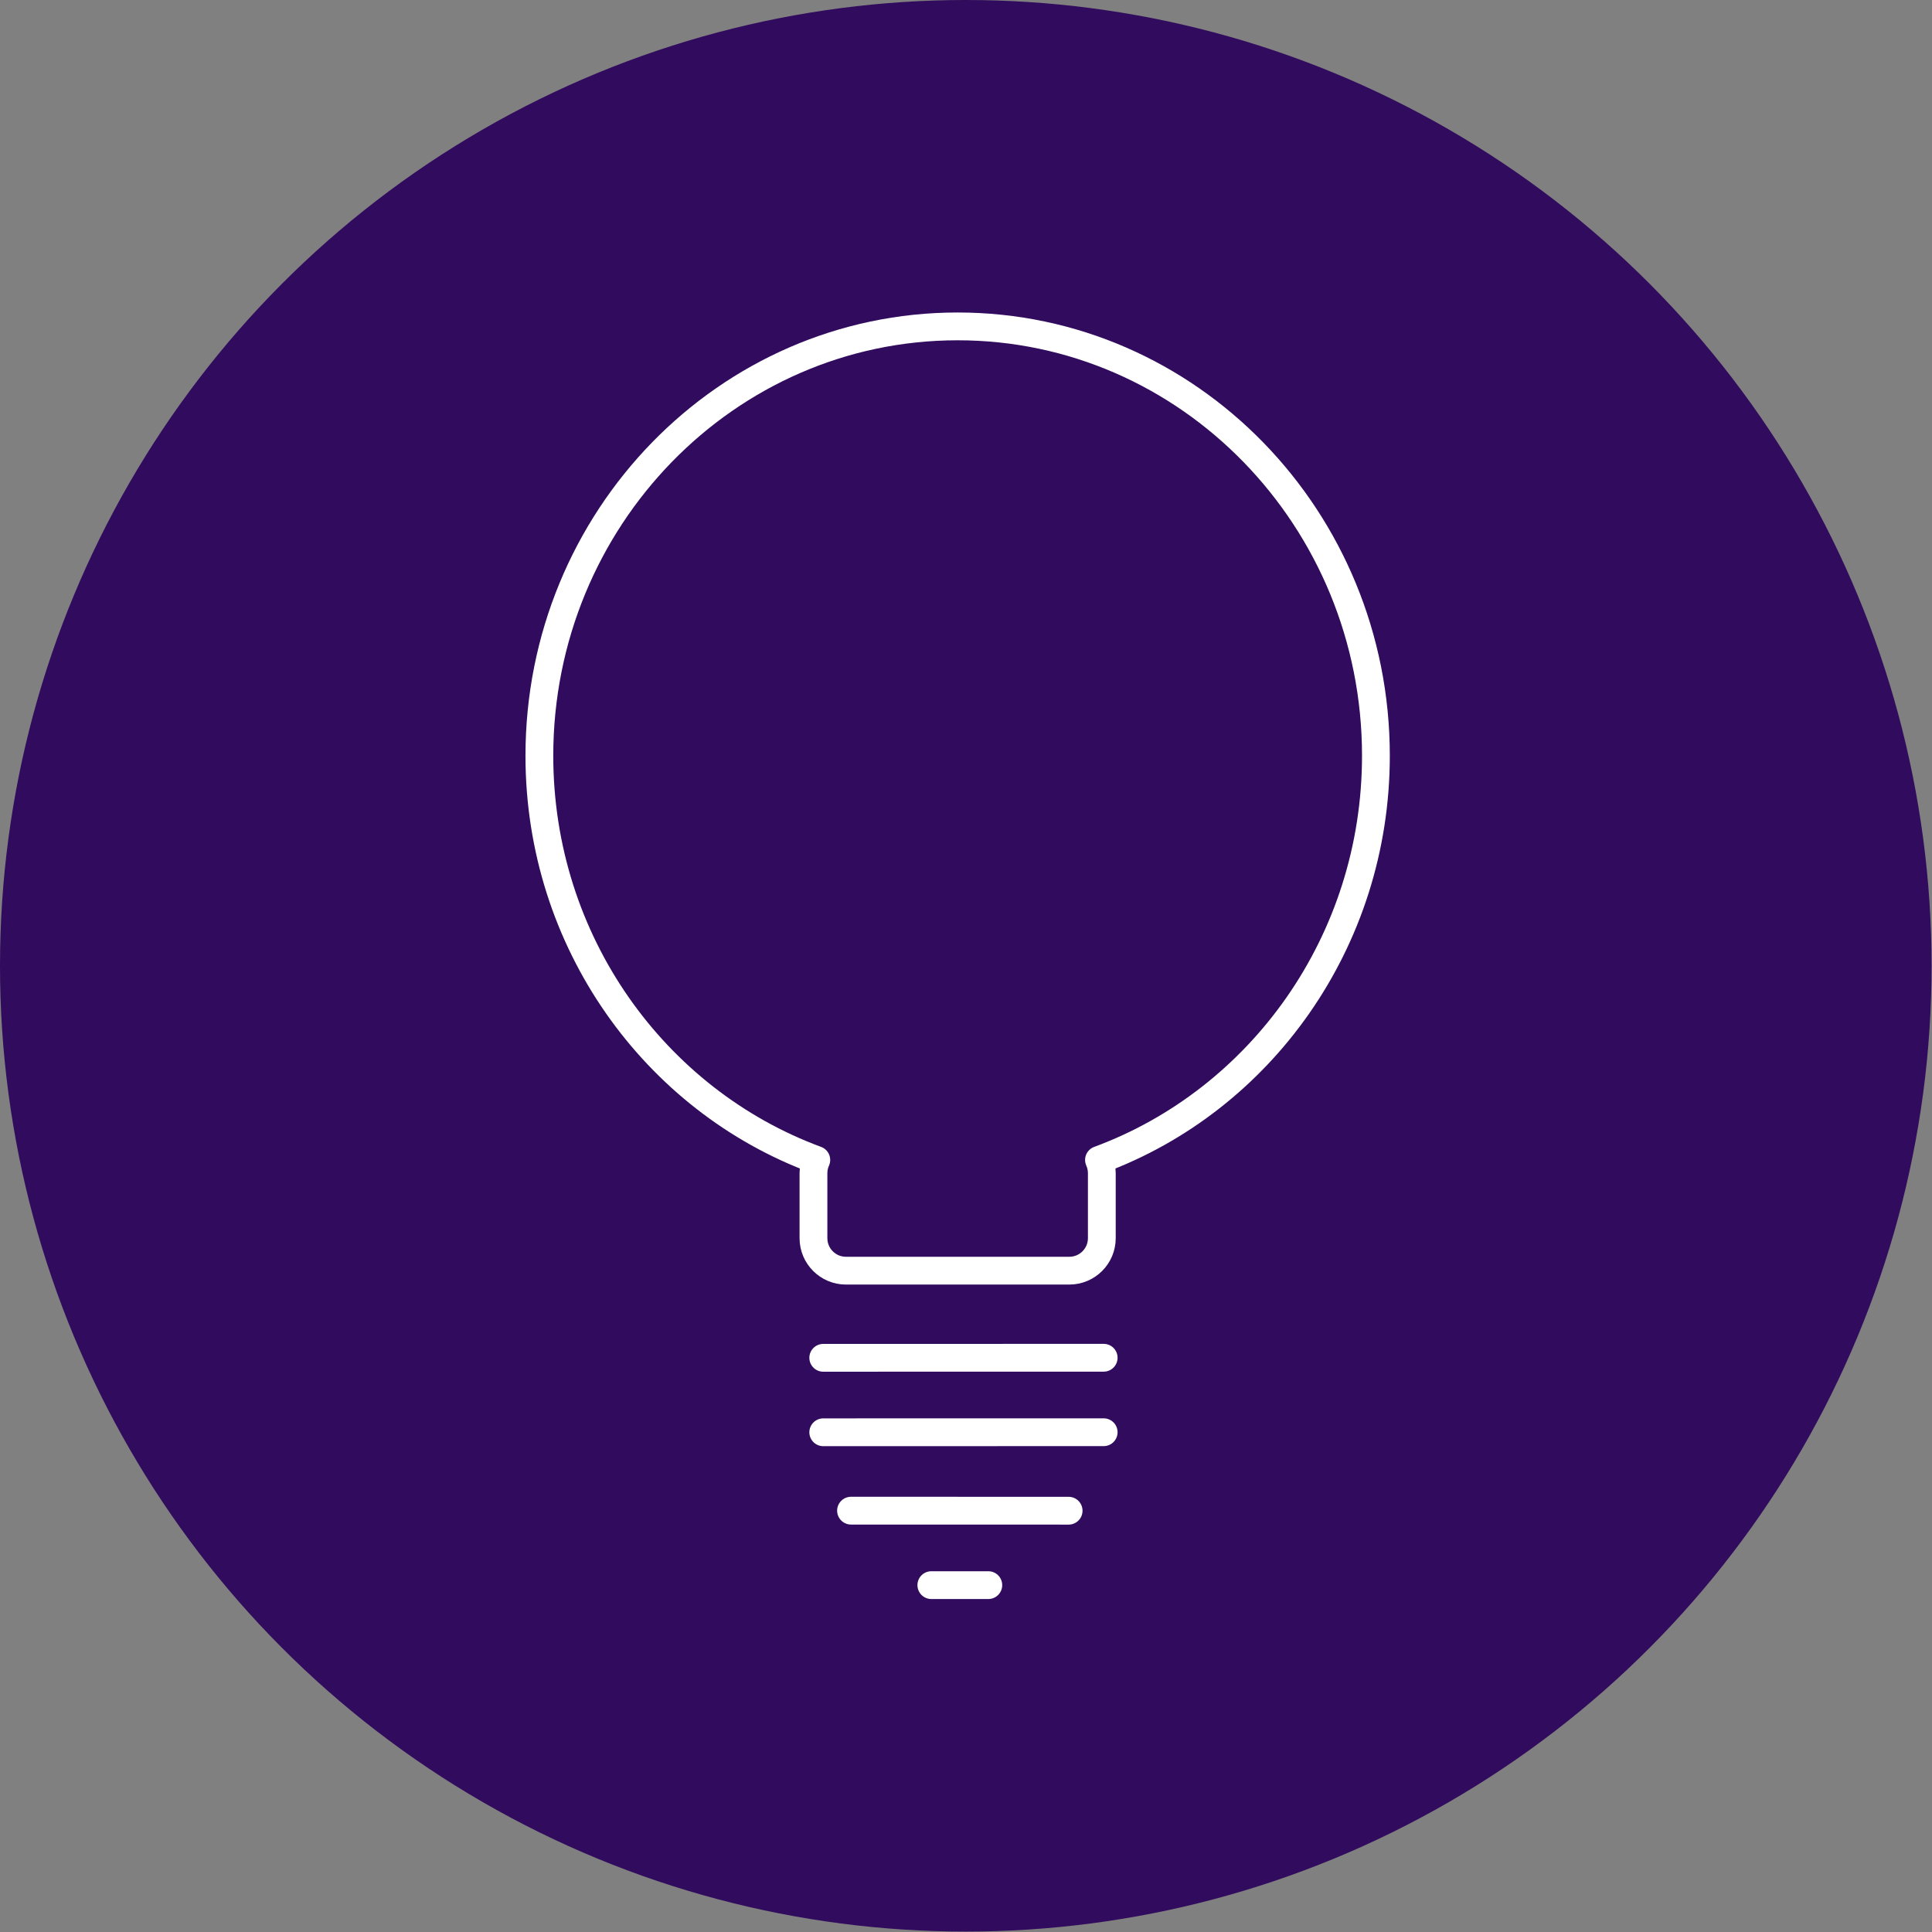
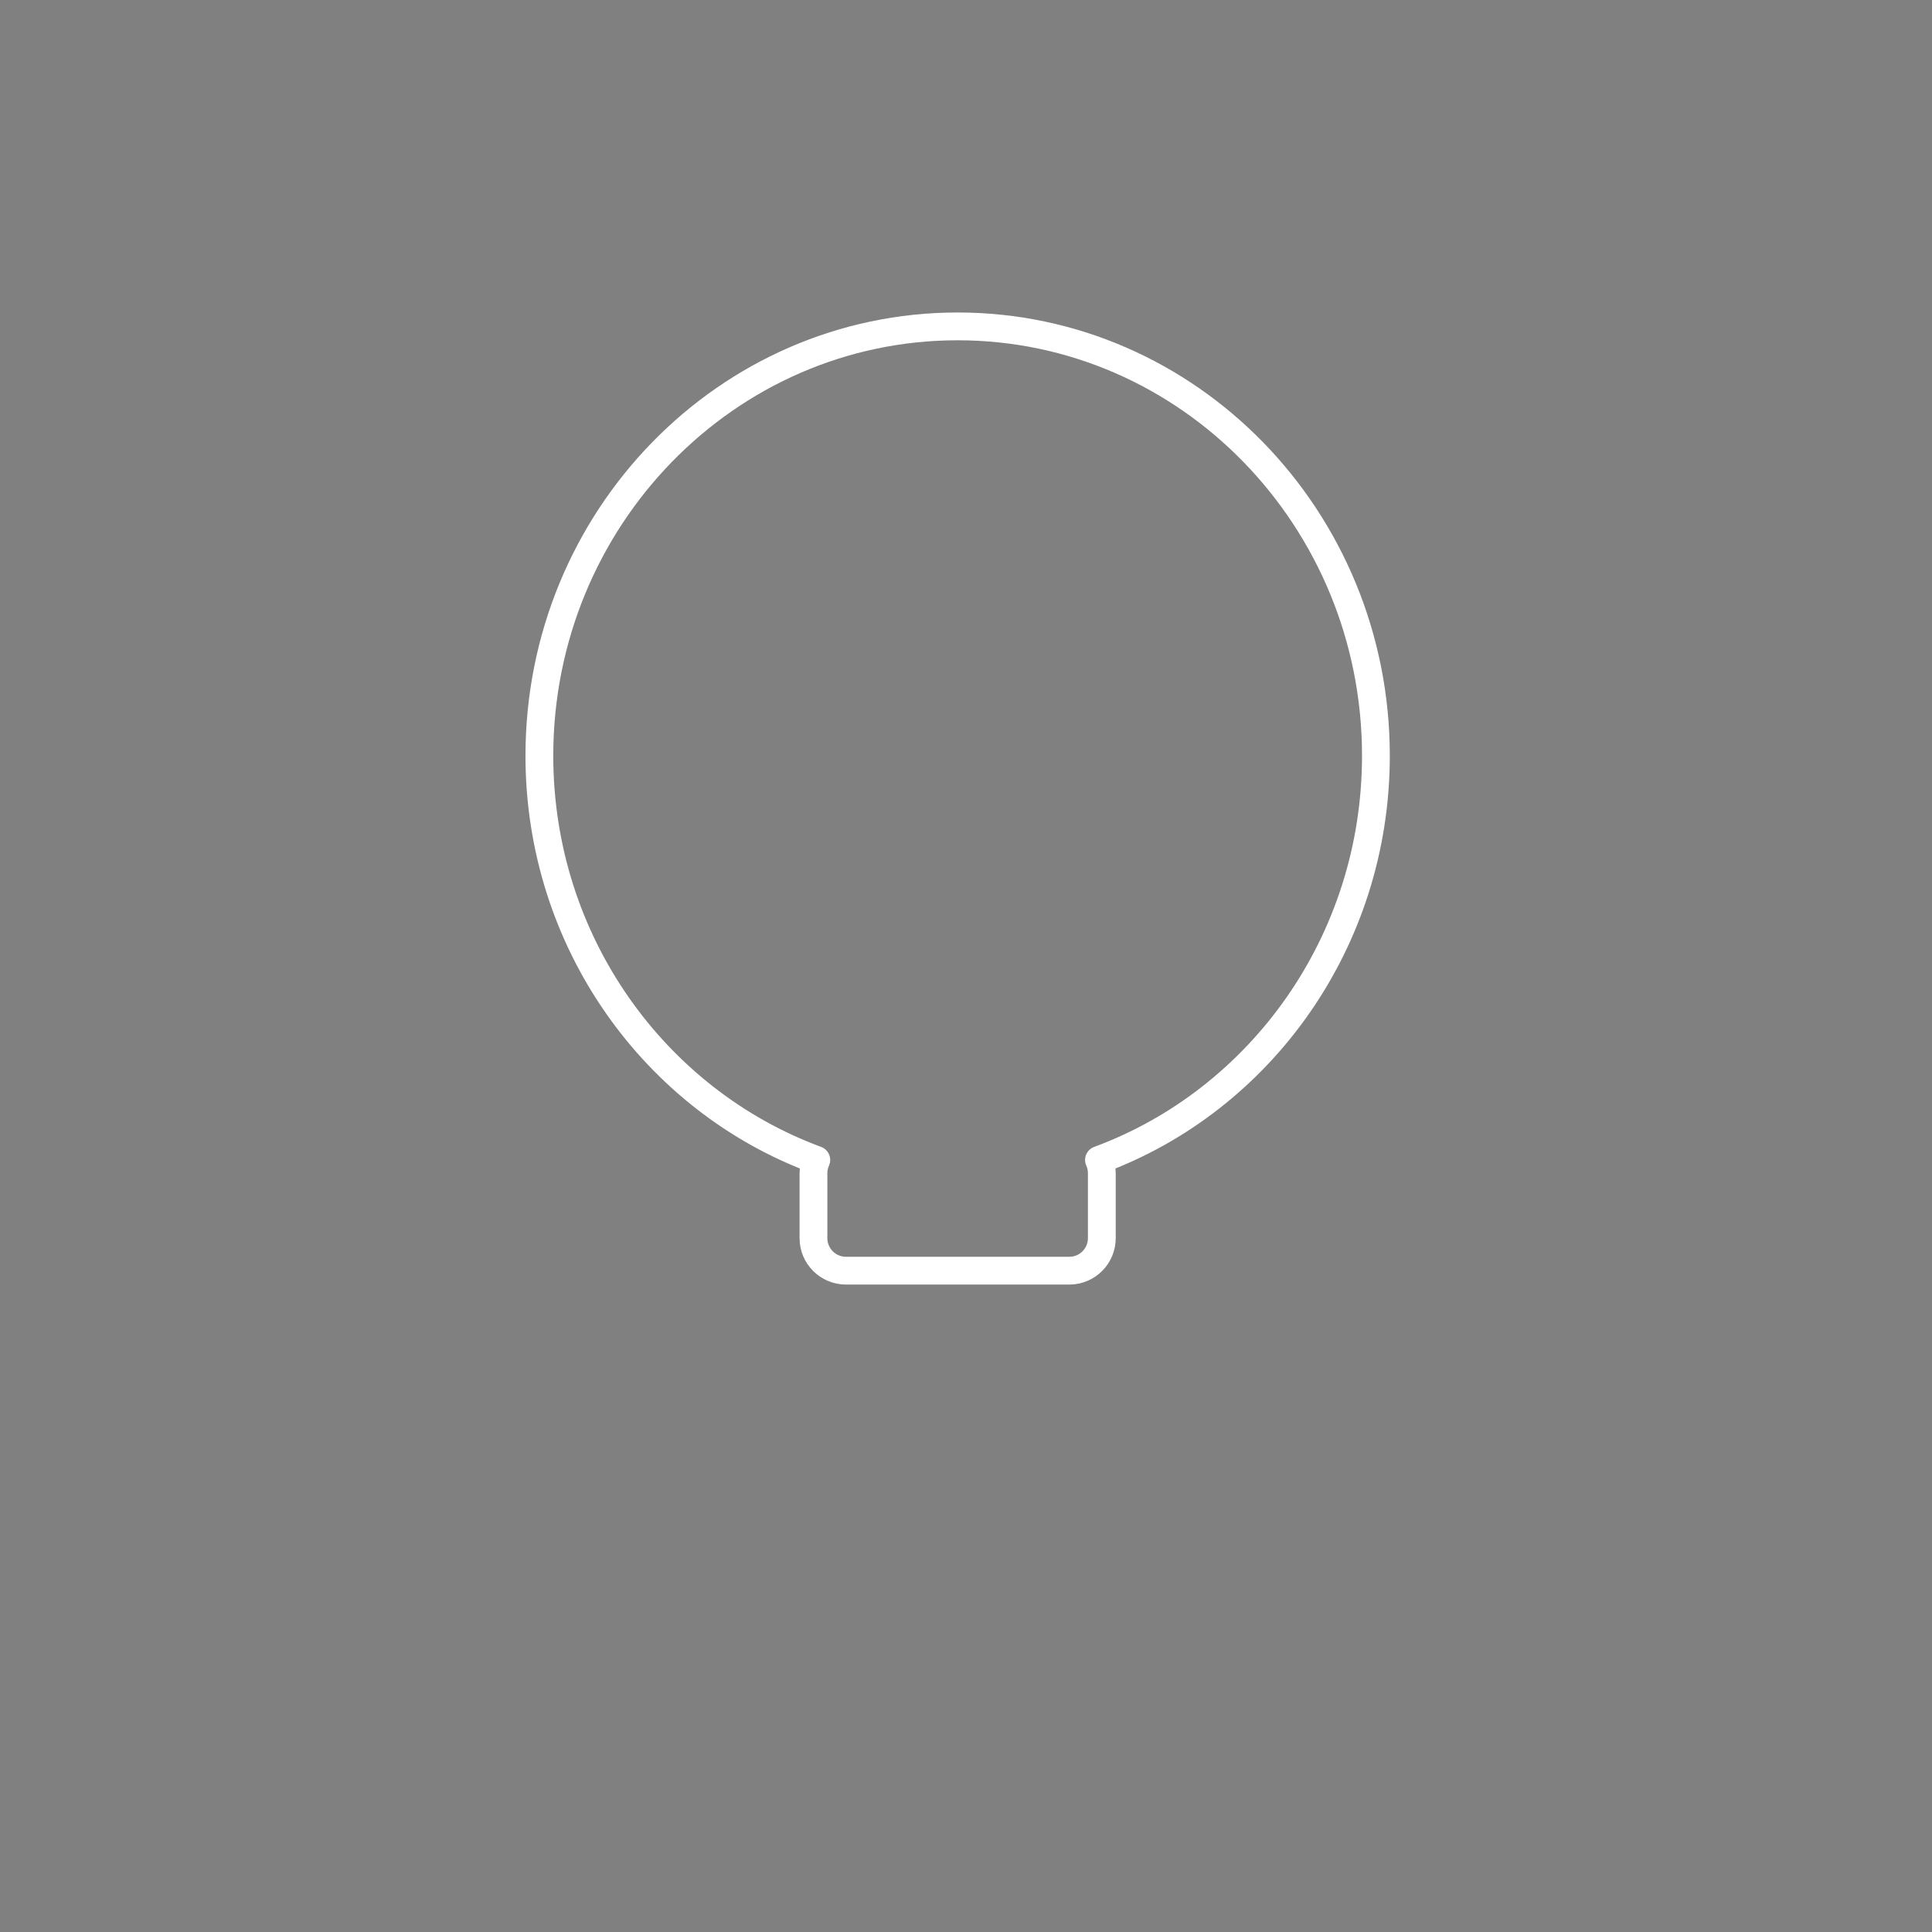
<svg xmlns="http://www.w3.org/2000/svg" width="100%" height="100%" viewBox="0 0 579 579" version="1.1" xml:space="preserve" style="fill-rule:evenodd;clip-rule:evenodd;stroke-linecap:round;stroke-linejoin:round;stroke-miterlimit:1.5;">
  <rect x="0" y="0" width="579" height="579" fill="#808080" stroke="none" />
-   <circle cx="289.437" cy="289.437" r="289.437" style="fill:#310b5d;" />
  <g>
    <g>
      <path d="M244.638,347.622C196.271,329.776 161.644,282.252 161.644,226.491C161.644,155.473 217.812,97.815 286.995,97.815C356.179,97.815 412.347,155.473 412.347,226.491C412.347,282.252 377.719,329.776 329.353,347.622C329.899,348.838 330.204,350.186 330.204,351.605L330.204,371.072C330.204,376.444 325.842,380.806 320.47,380.806L253.521,380.806C248.148,380.806 243.787,376.444 243.787,371.072L243.787,351.605C243.787,350.186 244.091,348.838 244.638,347.622Z" style="fill:none;stroke:#fff;stroke-width:8.33px;" />
-       <path d="M246.719,406.92L330.759,406.904" style="fill:none;stroke:#fff;stroke-width:8.33px;" />
-       <path d="M246.719,429.238L330.759,429.222" style="fill:none;stroke:#fff;stroke-width:8.33px;" />
-       <path d="M255.043,452.728L320.257,452.744" style="fill:none;stroke:#fff;stroke-width:8.33px;" />
-       <path d="M279.111,475.047L296.188,475.047" style="fill:none;stroke:#fff;stroke-width:8.33px;" />
    </g>
    <rect x="140.364" y="80.986" width="298.145" height="416.901" style="fill:none;" />
  </g>
</svg>